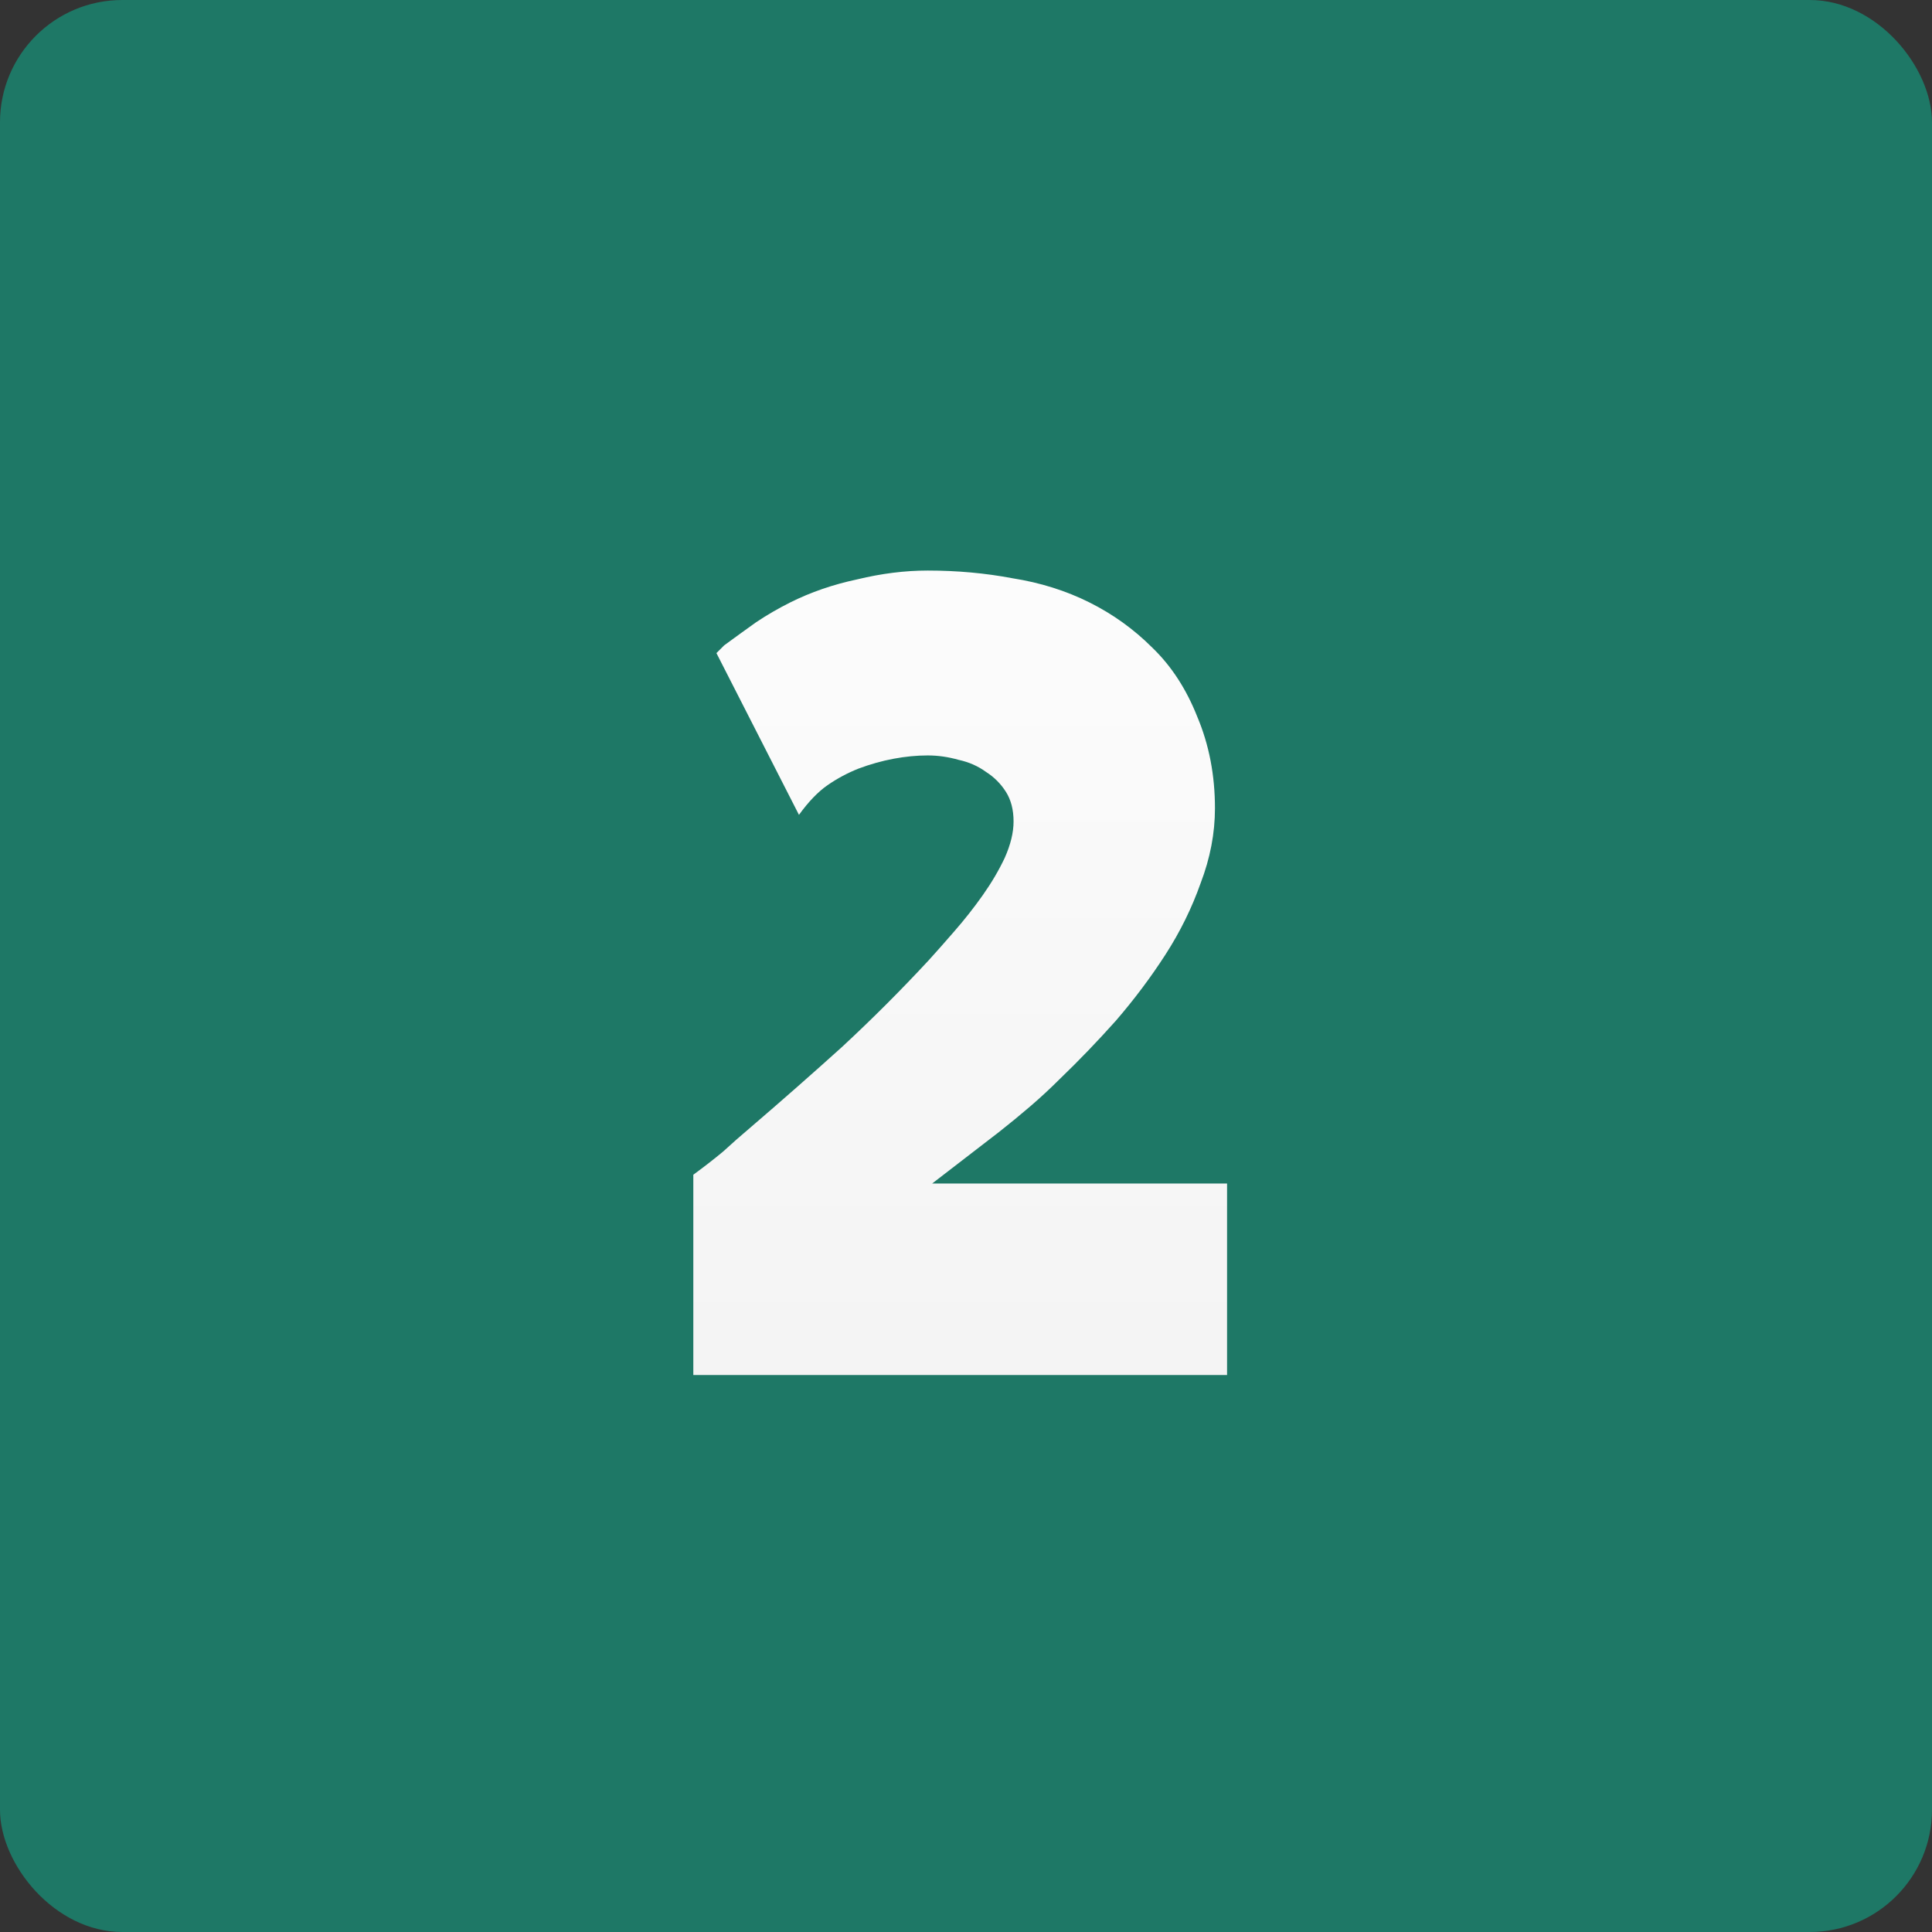
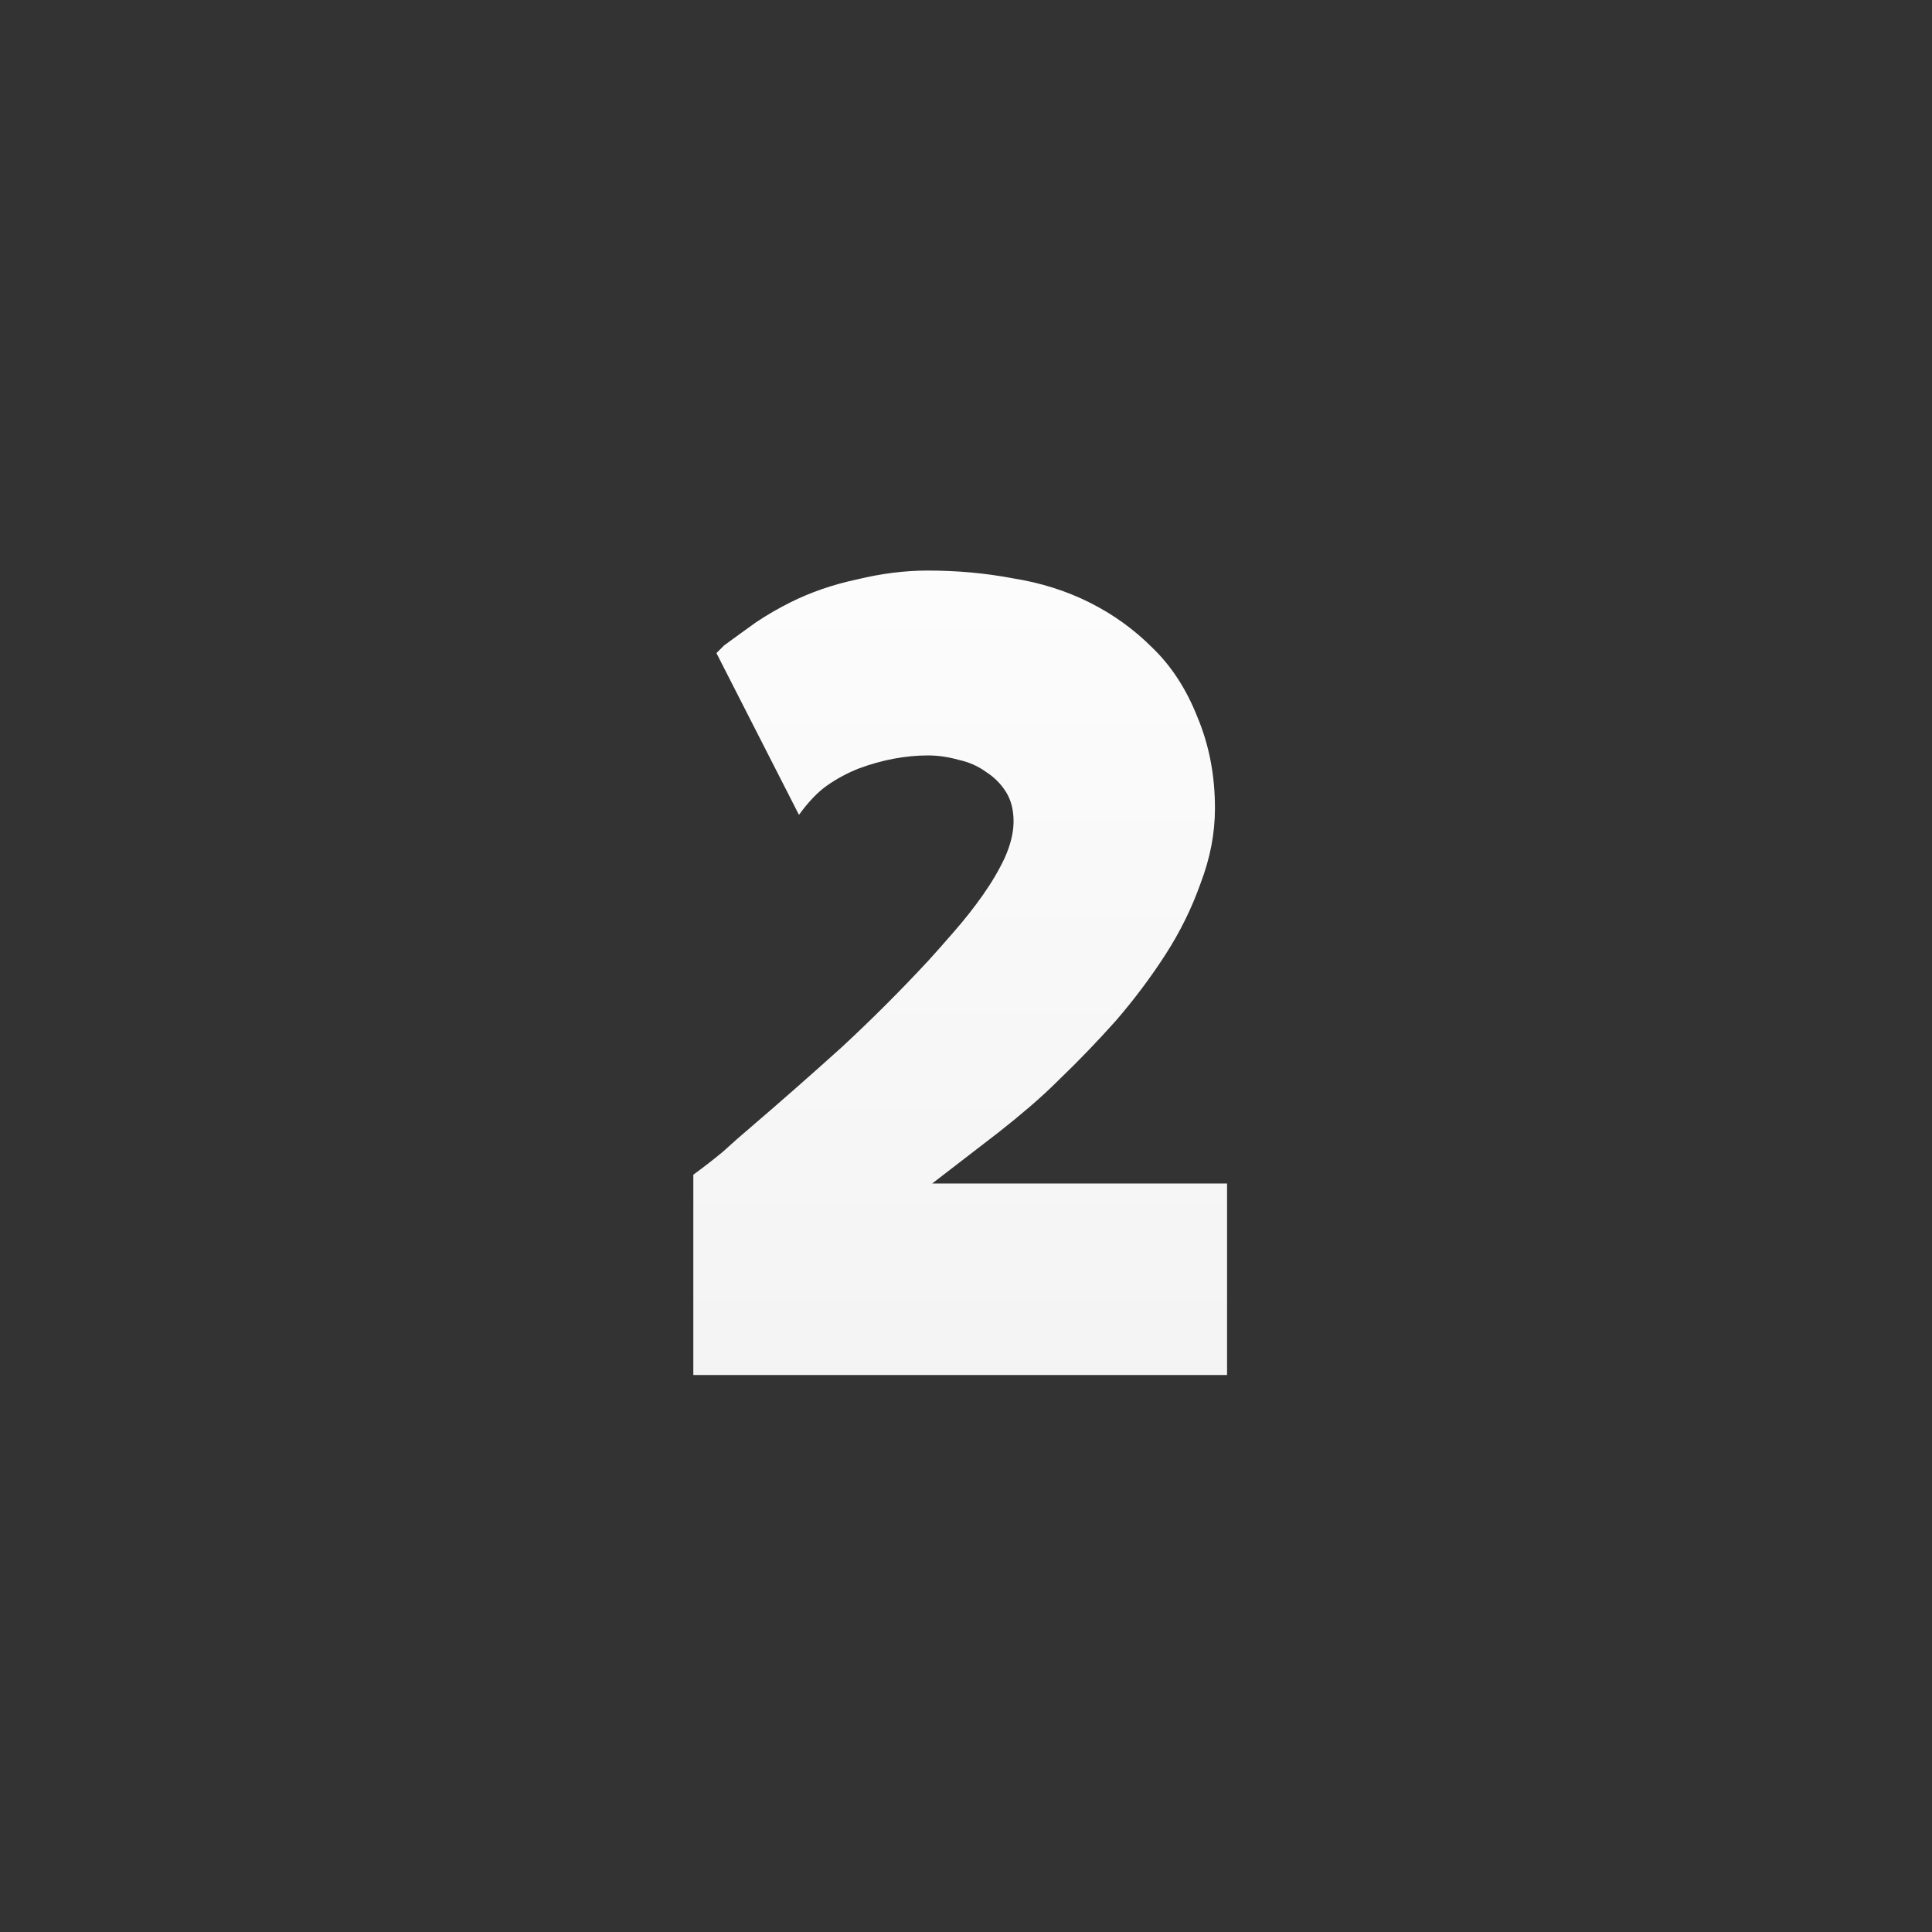
<svg xmlns="http://www.w3.org/2000/svg" width="79" height="79" viewBox="0 0 79 79" fill="none">
  <rect x="0" y="0" width="79" height="79" fill="#333333" stroke="none" />
-   <rect width="79" height="79" rx="5" fill="#1E7866" />
  <path d="M28.35 56.225V48.035C28.8 47.705 29.205 47.39 29.565 47.09C29.925 46.76 30.3 46.43 30.69 46.1C31.95 45.02 33.195 43.925 34.425 42.815C35.655 41.675 36.84 40.49 37.98 39.26C38.28 38.93 38.625 38.54 39.015 38.09C39.435 37.61 39.825 37.115 40.185 36.605C40.545 36.095 40.845 35.585 41.085 35.075C41.325 34.535 41.445 34.04 41.445 33.59C41.445 33.11 41.34 32.705 41.13 32.375C40.92 32.045 40.65 31.775 40.32 31.565C39.99 31.325 39.615 31.16 39.195 31.07C38.775 30.95 38.355 30.89 37.935 30.89C37.485 30.89 37.02 30.935 36.54 31.025C36.06 31.115 35.58 31.25 35.1 31.43C34.65 31.61 34.23 31.835 33.84 32.105C33.45 32.375 33.06 32.78 32.67 33.32L29.295 26.705C29.415 26.585 29.49 26.51 29.52 26.48C29.55 26.45 29.58 26.42 29.61 26.39C30.06 26.06 30.495 25.745 30.915 25.445C31.365 25.145 31.83 24.875 32.31 24.635C33.15 24.215 34.065 23.9 35.055 23.69C36.045 23.45 37.005 23.33 37.935 23.33C39.135 23.33 40.29 23.435 41.4 23.645C42.54 23.825 43.59 24.155 44.55 24.635C45.51 25.115 46.365 25.73 47.115 26.48C47.895 27.23 48.51 28.175 48.96 29.315C49.44 30.455 49.68 31.7 49.68 33.05C49.68 34.07 49.485 35.09 49.095 36.11C48.735 37.13 48.255 38.105 47.655 39.035C47.055 39.965 46.38 40.865 45.63 41.735C44.88 42.575 44.115 43.37 43.335 44.12C42.945 44.51 42.54 44.885 42.12 45.245C41.7 45.605 41.28 45.95 40.86 46.28L38.115 48.395H50.175V56.225H28.35Z" fill="url(#paint0_linear_81_256)" />
  <defs>
    <linearGradient id="paint0_linear_81_256" x1="39" y1="12" x2="39" y2="67" gradientUnits="userSpaceOnUse">
      <stop stop-color="white" />
      <stop offset="1" stop-color="#F1F1F1" />
    </linearGradient>
  </defs>
</svg>